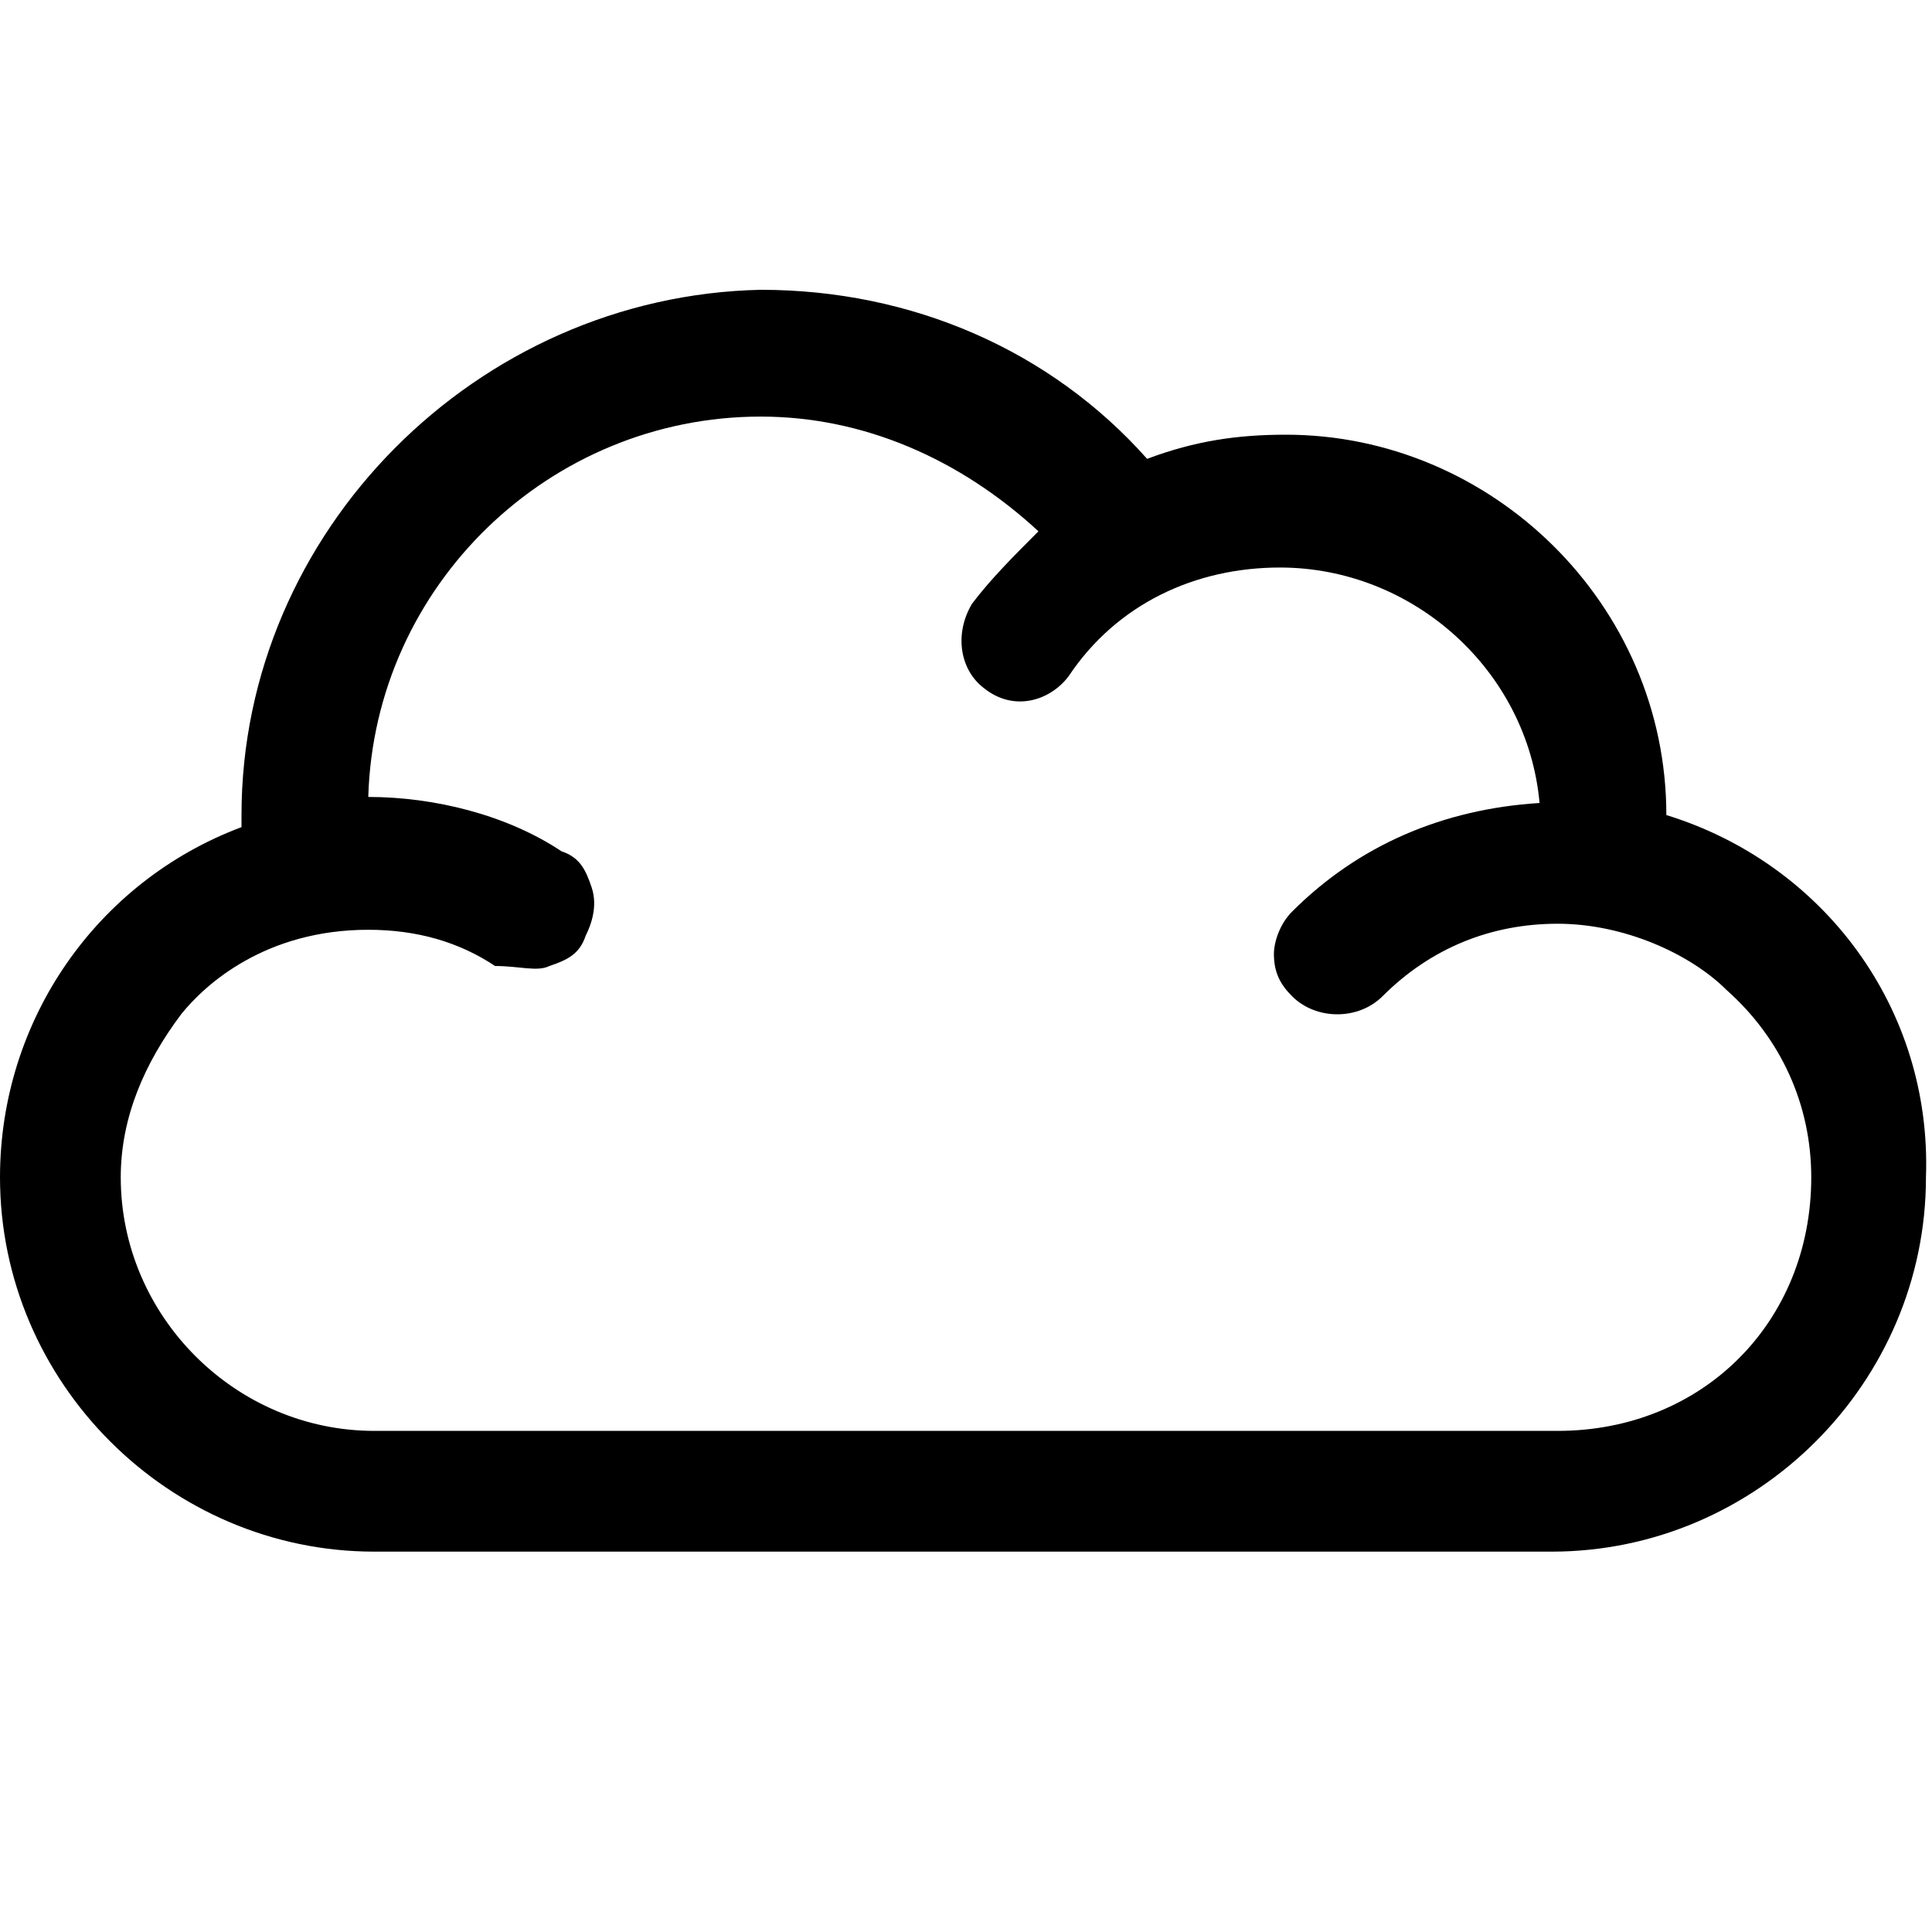
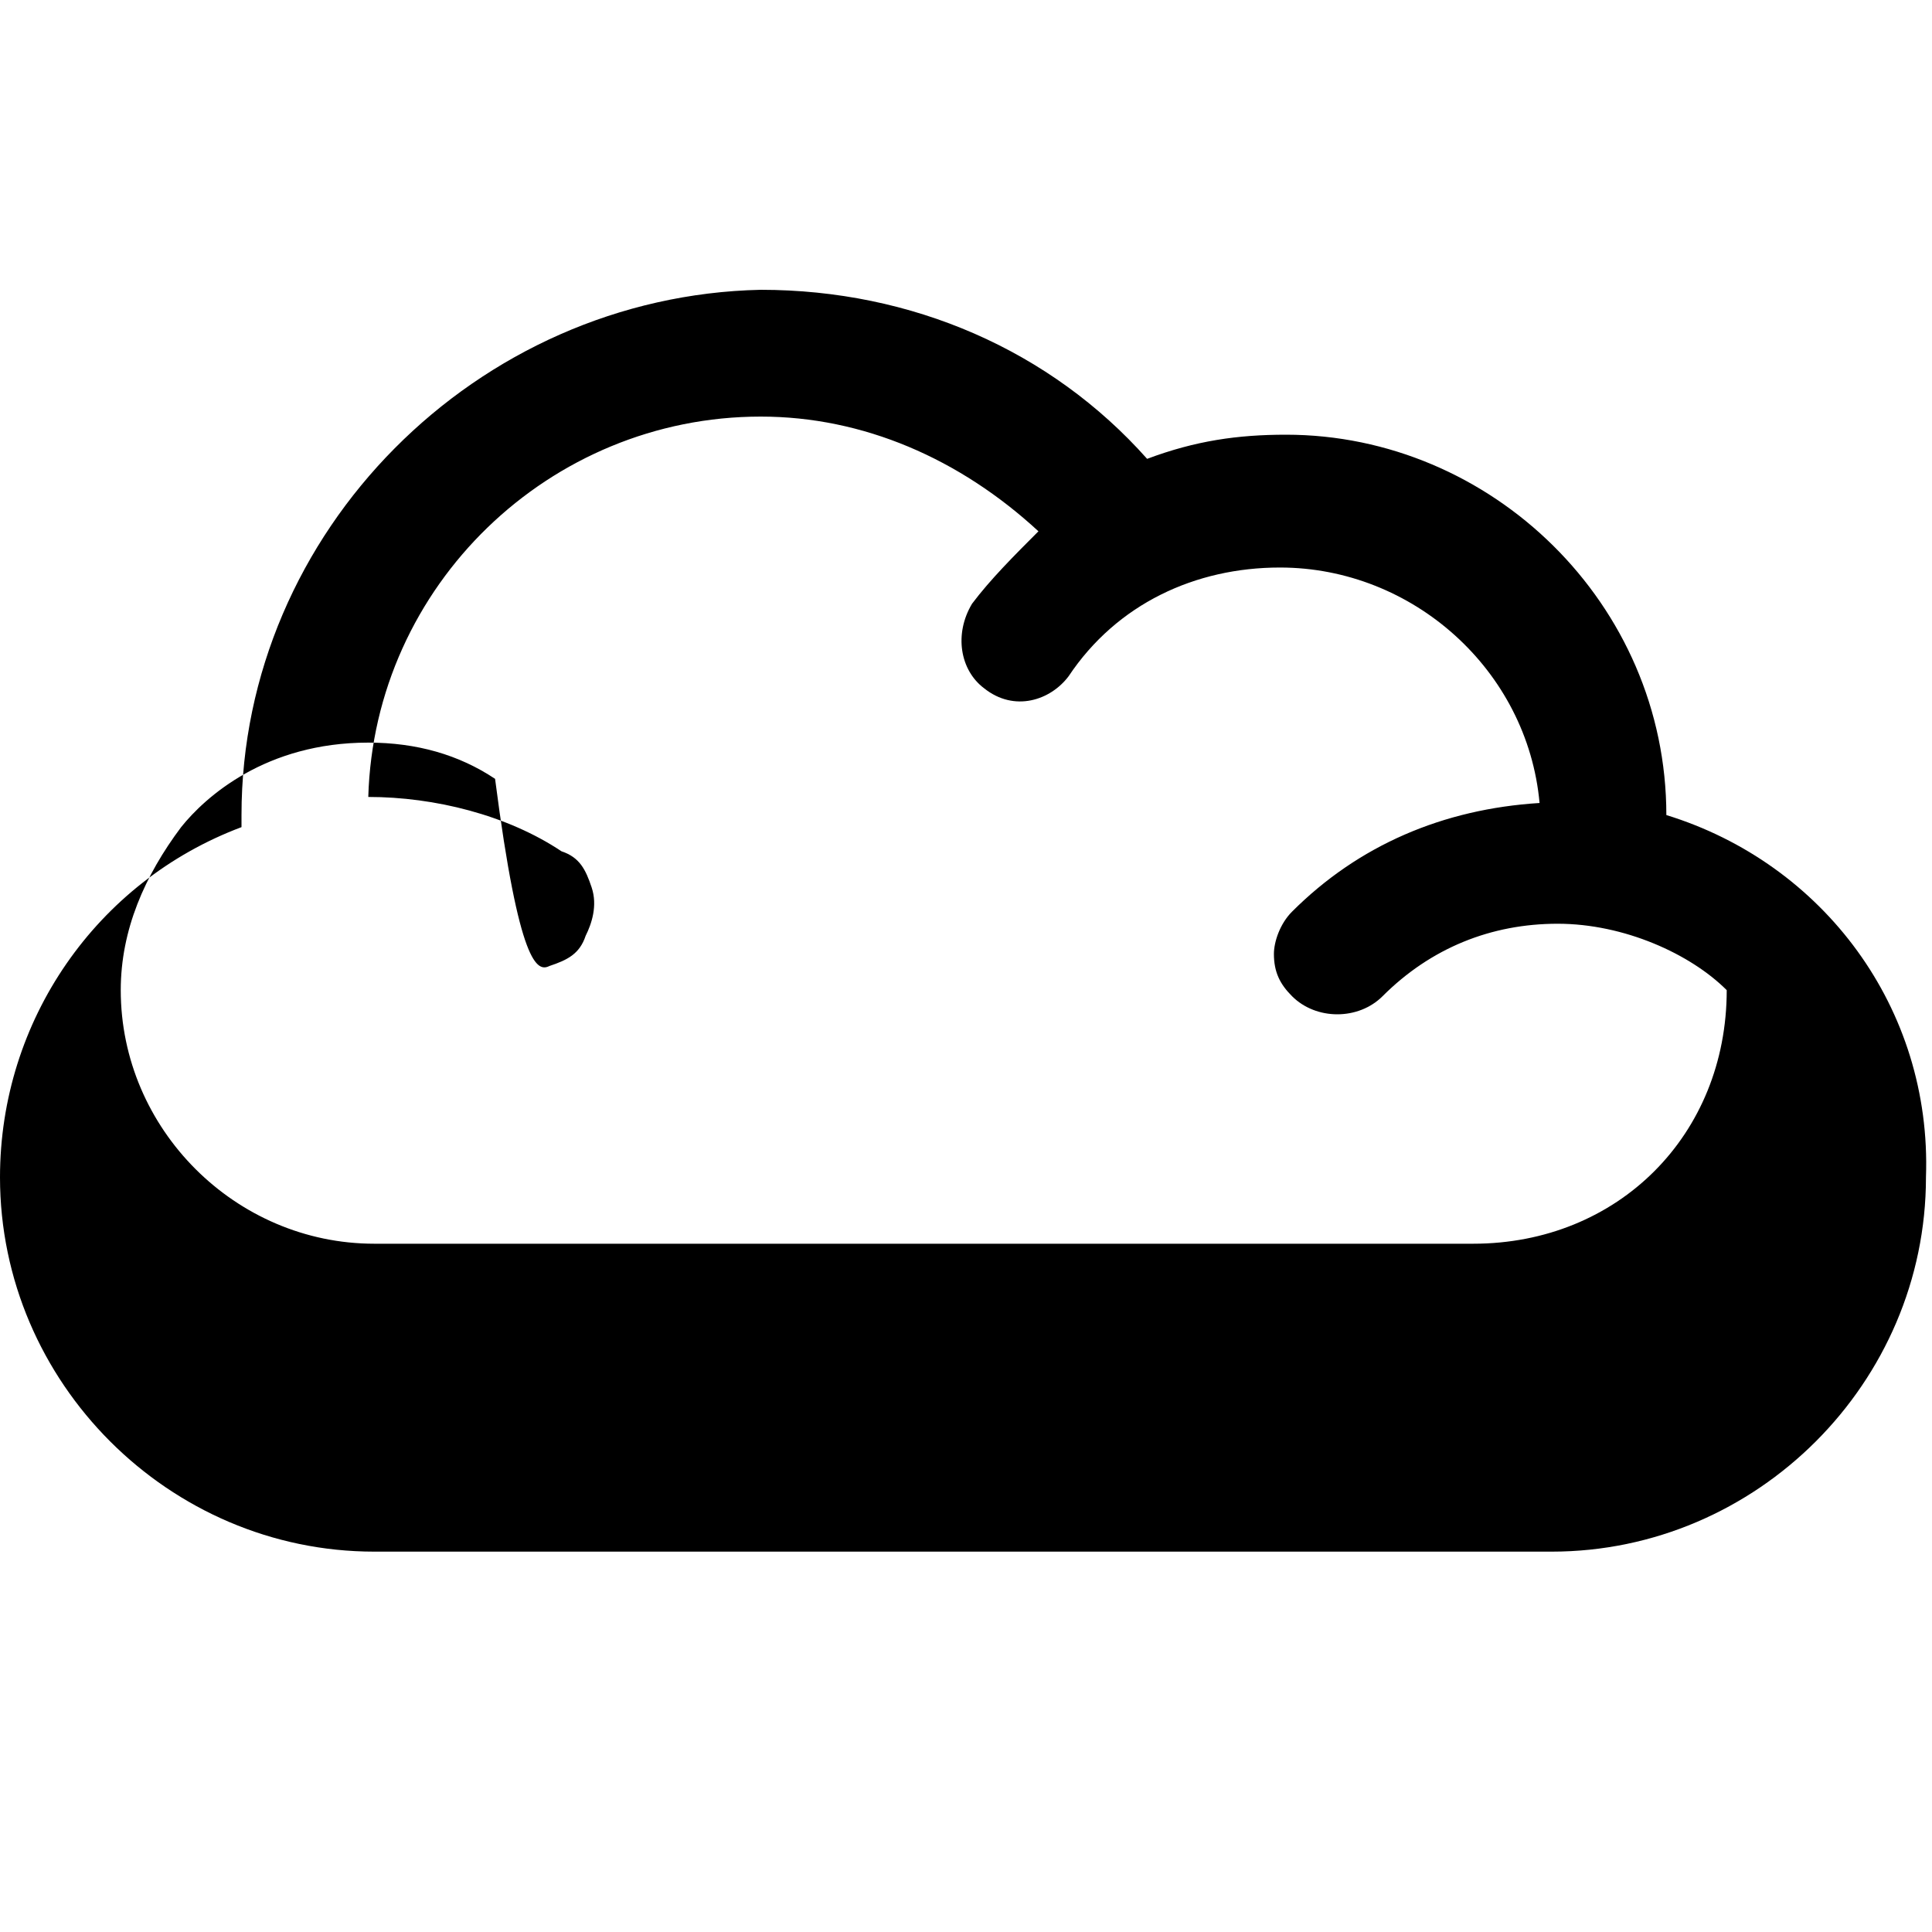
<svg xmlns="http://www.w3.org/2000/svg" version="1.1" id="Layer_1" x="0px" y="0px" viewBox="0 0 32 32" style="enable-background:new 0 0 32 32;" xml:space="preserve">
  <style type="text/css">

</style>
-   <path class="st0" d="M27.6,13.5c0-3.5-2.9-6.3-6.3-6.3c-0.8,0-1.5,0.1-2.3,0.4c-1.6-1.8-3.9-2.8-6.4-2.8C7.9,4.9,4,8.8,4,13.5v0.2  c-2.4,0.9-4,3.2-4,5.8c0,3.4,2.8,6.2,6.2,6.2h19.5c3.4,0,6.2-2.8,6.2-6.2C32,16.7,30.2,14.3,27.6,13.5z M9.1,16  c0.3-0.1,0.5-0.2,0.6-0.5c0.1-0.2,0.2-0.5,0.1-0.8c-0.1-0.3-0.2-0.5-0.5-0.6c-0.9-0.6-2.1-0.9-3.2-0.9h0c0.1-3.5,3-6.3,6.5-6.3  c1.7,0,3.3,0.7,4.6,1.9c-0.4,0.4-0.8,0.8-1.1,1.2c-0.3,0.5-0.2,1.1,0.2,1.4c0.5,0.4,1.1,0.2,1.4-0.2c0.8-1.2,2.1-1.8,3.5-1.8  c2.2,0,4.1,1.7,4.3,3.9c-1.6,0.1-3,0.7-4.1,1.8c-0.2,0.2-0.3,0.5-0.3,0.7c0,0.3,0.1,0.5,0.3,0.7c0.4,0.4,1.1,0.4,1.5,0  c0.8-0.8,1.8-1.2,2.9-1.2s2.2,0.5,2.8,1.1c0.9,0.8,1.4,1.9,1.4,3.1c0,2.4-1.8,4.2-4.2,4.2H6.2c-2.3,0-4.2-1.9-4.2-4.2  c0-1,0.4-1.9,1-2.7c0.4-0.5,1.4-1.4,3.1-1.4c0.8,0,1.5,0.2,2.1,0.6C8.6,16,8.9,16.1,9.1,16z" />
+   <path class="st0" d="M27.6,13.5c0-3.5-2.9-6.3-6.3-6.3c-0.8,0-1.5,0.1-2.3,0.4c-1.6-1.8-3.9-2.8-6.4-2.8C7.9,4.9,4,8.8,4,13.5v0.2  c-2.4,0.9-4,3.2-4,5.8c0,3.4,2.8,6.2,6.2,6.2h19.5c3.4,0,6.2-2.8,6.2-6.2C32,16.7,30.2,14.3,27.6,13.5z M9.1,16  c0.3-0.1,0.5-0.2,0.6-0.5c0.1-0.2,0.2-0.5,0.1-0.8c-0.1-0.3-0.2-0.5-0.5-0.6c-0.9-0.6-2.1-0.9-3.2-0.9h0c0.1-3.5,3-6.3,6.5-6.3  c1.7,0,3.3,0.7,4.6,1.9c-0.4,0.4-0.8,0.8-1.1,1.2c-0.3,0.5-0.2,1.1,0.2,1.4c0.5,0.4,1.1,0.2,1.4-0.2c0.8-1.2,2.1-1.8,3.5-1.8  c2.2,0,4.1,1.7,4.3,3.9c-1.6,0.1-3,0.7-4.1,1.8c-0.2,0.2-0.3,0.5-0.3,0.7c0,0.3,0.1,0.5,0.3,0.7c0.4,0.4,1.1,0.4,1.5,0  c0.8-0.8,1.8-1.2,2.9-1.2s2.2,0.5,2.8,1.1c0,2.4-1.8,4.2-4.2,4.2H6.2c-2.3,0-4.2-1.9-4.2-4.2  c0-1,0.4-1.9,1-2.7c0.4-0.5,1.4-1.4,3.1-1.4c0.8,0,1.5,0.2,2.1,0.6C8.6,16,8.9,16.1,9.1,16z" />
</svg>